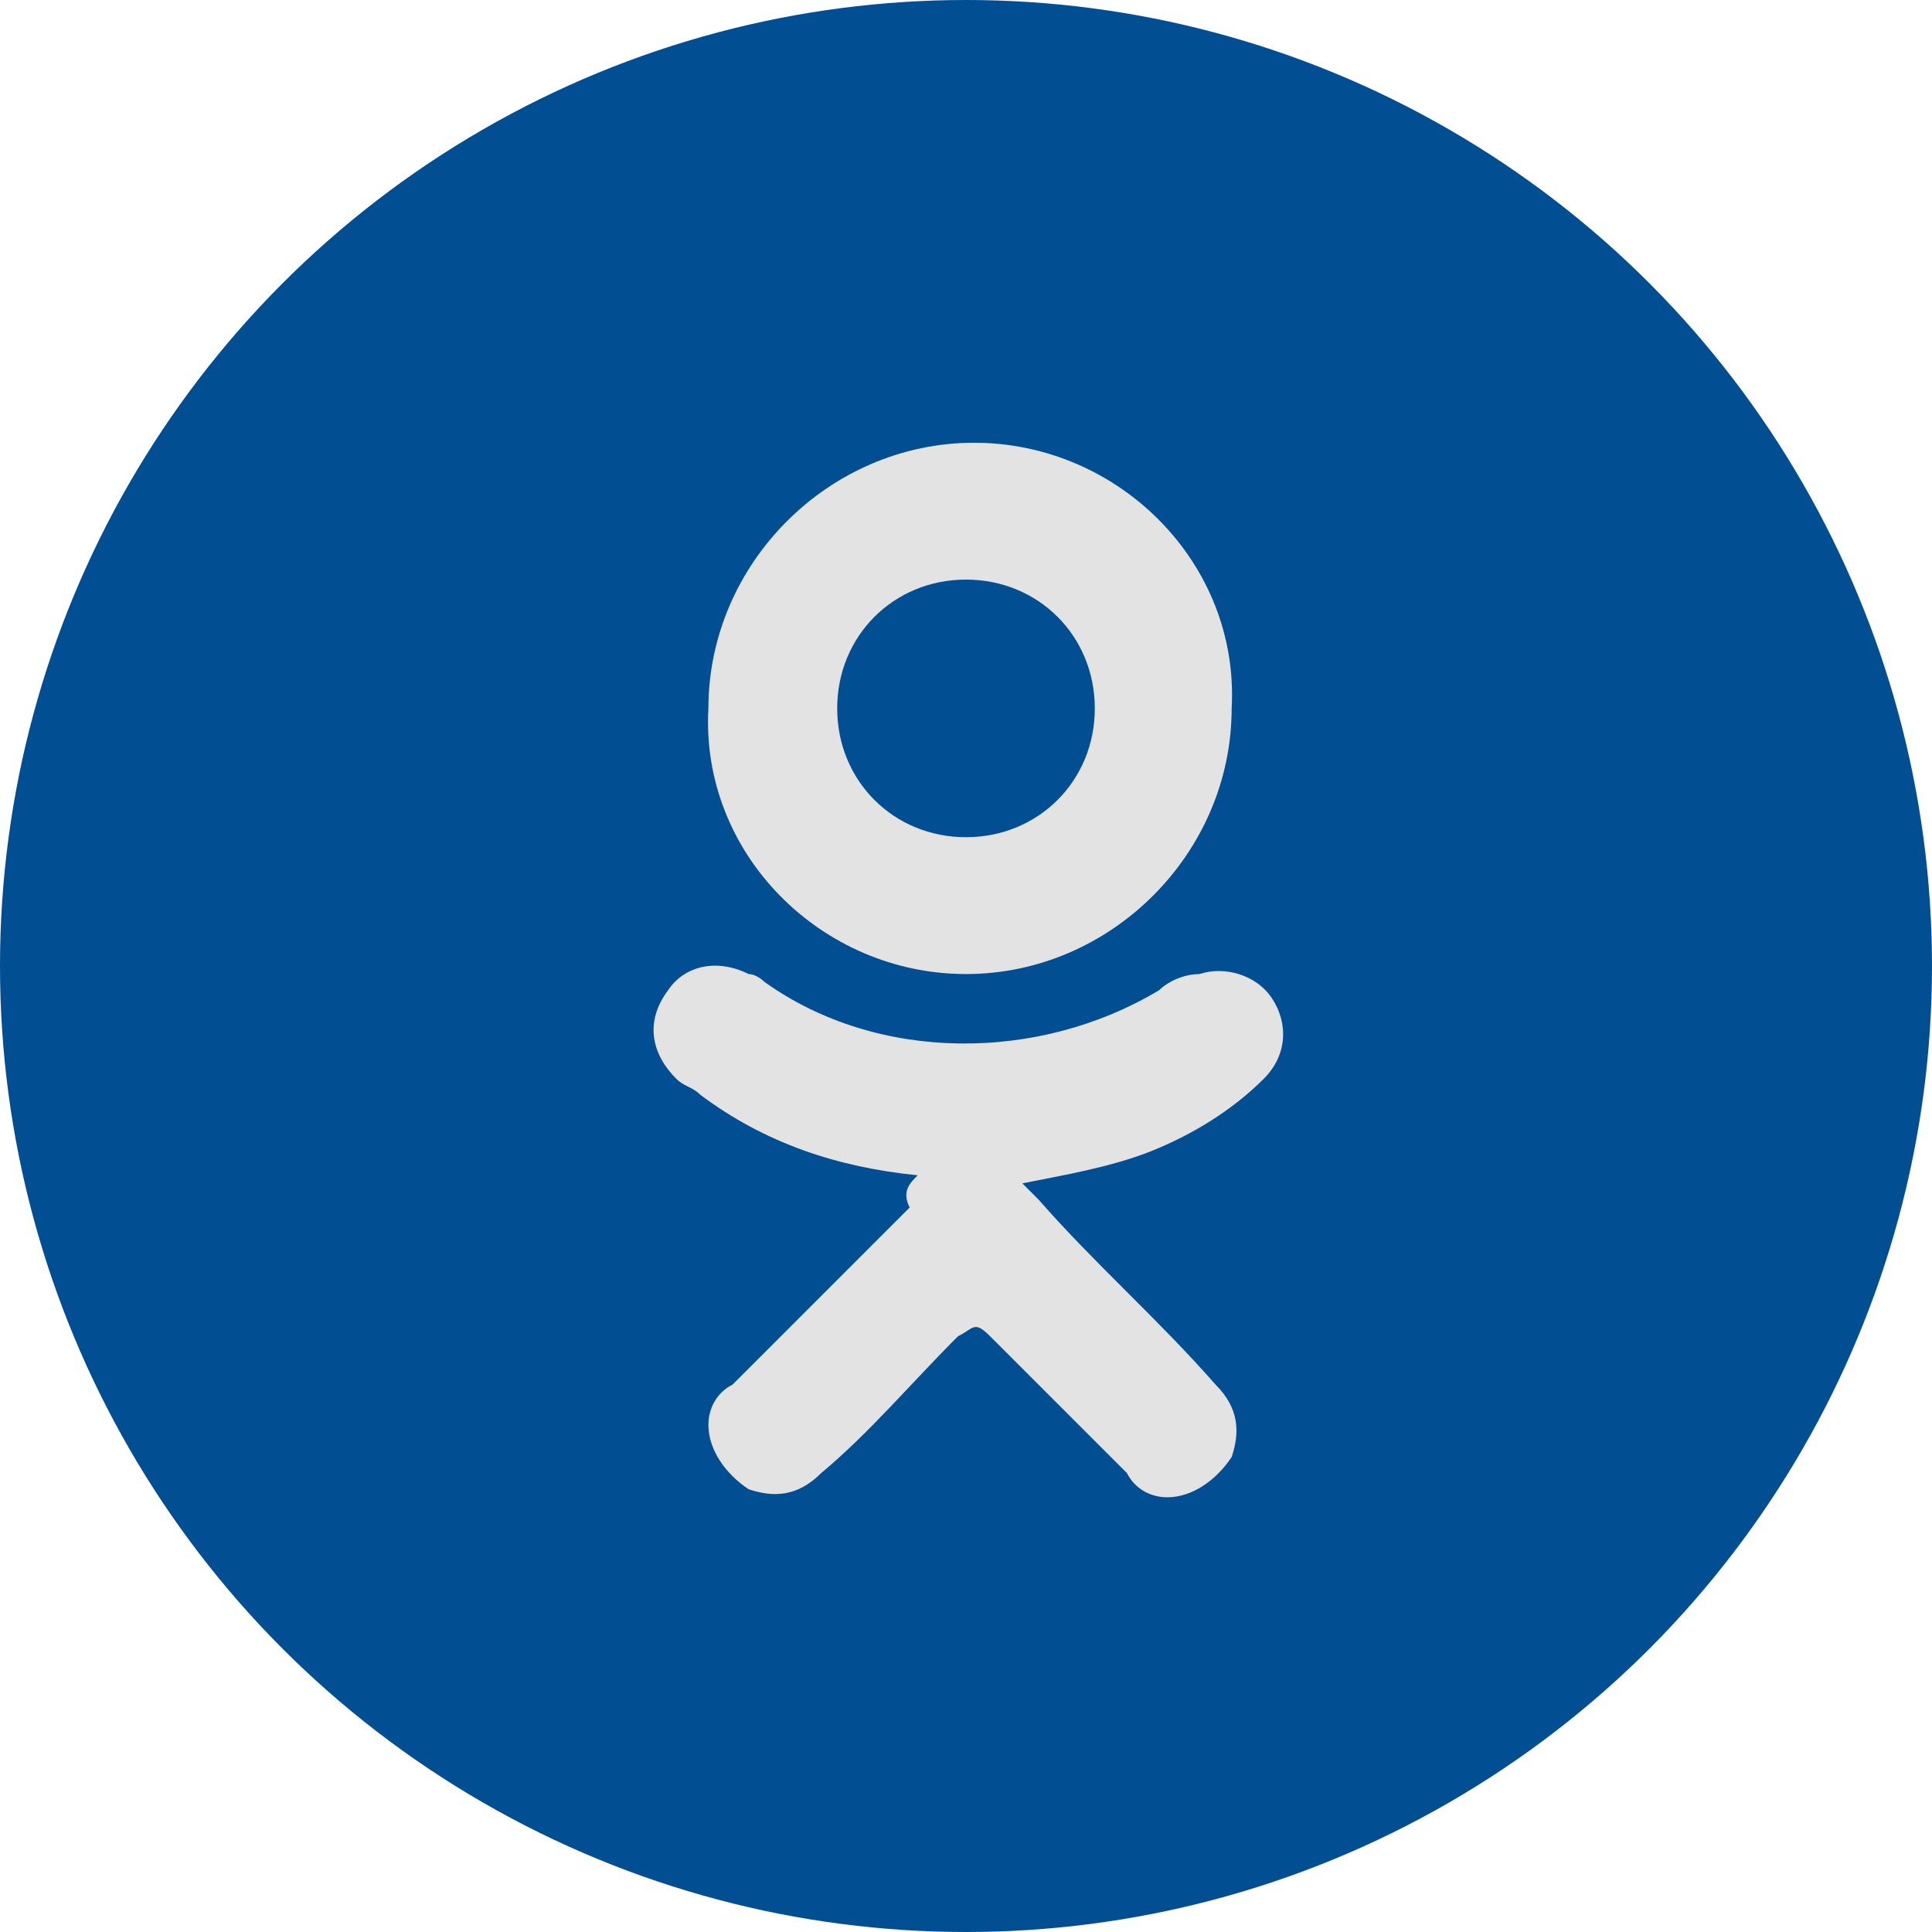
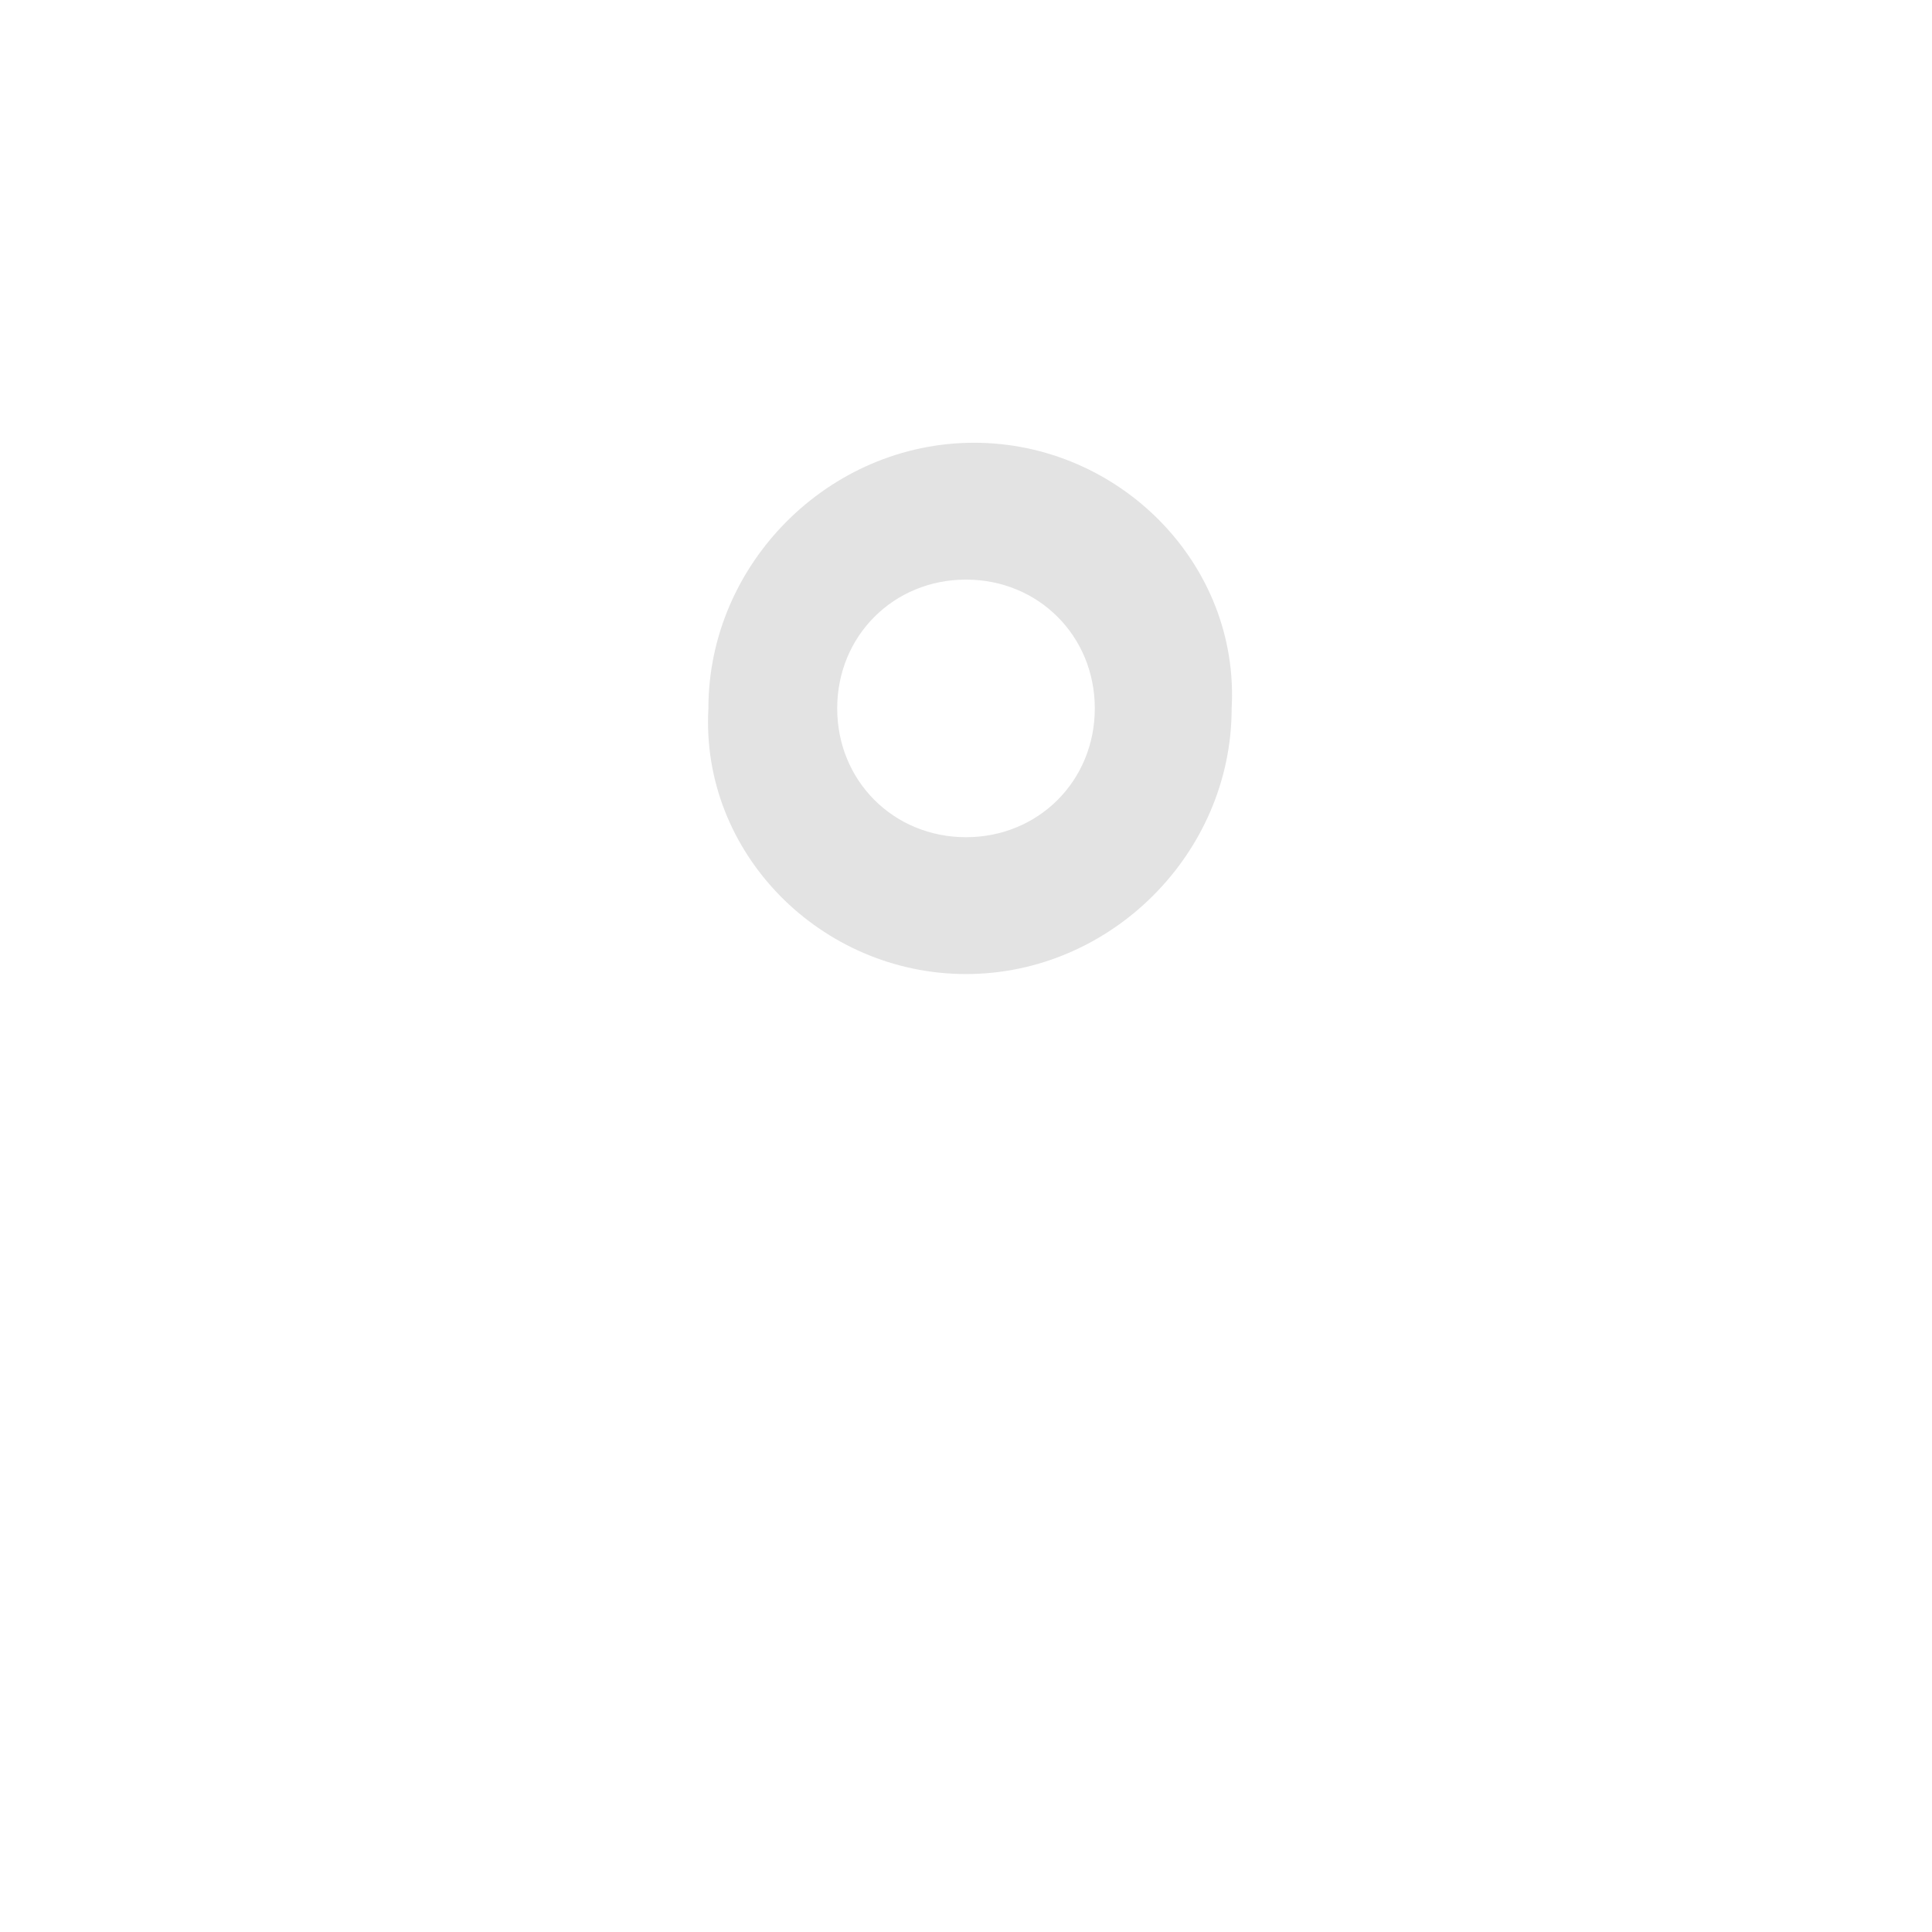
<svg xmlns="http://www.w3.org/2000/svg" id="Layer_1" x="0px" y="0px" viewBox="0 0 24 24" style="enable-background:new 0 0 24 24;" xml:space="preserve">
  <style type="text/css"> .st0{fill:#014E93;} .st1{fill:#E3E3E3;} </style>
-   <ellipse class="st0" cx="12" cy="12" rx="12" ry="12" />
  <g>
    <g>
-       <path class="st1" d="M11.4,14.6c-1-0.1-1.9-0.4-2.7-1c-0.1-0.1-0.2-0.1-0.3-0.2c-0.3-0.3-0.4-0.7-0.1-1.1c0.2-0.3,0.6-0.4,1-0.2 c0.1,0,0.2,0.1,0.2,0.1c1.4,1,3.4,1,4.9,0.1c0.1-0.1,0.3-0.2,0.5-0.2c0.3-0.1,0.7,0,0.9,0.3c0.2,0.3,0.2,0.7-0.1,1 c-0.4,0.4-0.9,0.7-1.4,0.9c-0.5,0.2-1.1,0.3-1.6,0.4c0.1,0.1,0.1,0.1,0.2,0.2c0.7,0.8,1.5,1.5,2.2,2.3c0.3,0.3,0.3,0.6,0.2,0.9 c-0.2,0.3-0.5,0.5-0.8,0.5c-0.2,0-0.4-0.1-0.5-0.3c-0.6-0.6-1.1-1.1-1.7-1.7c-0.2-0.2-0.2-0.1-0.4,0c-0.6,0.6-1.1,1.2-1.7,1.7 c-0.3,0.3-0.6,0.3-0.9,0.2c-0.3-0.2-0.5-0.5-0.5-0.8c0-0.2,0.1-0.4,0.3-0.5c0.7-0.7,1.5-1.5,2.2-2.2 C11.2,14.8,11.3,14.7,11.4,14.6z" />
      <path class="st1" d="M12,12.1c-1.8,0-3.3-1.5-3.2-3.3c0-1.8,1.5-3.3,3.3-3.3c1.8,0,3.3,1.5,3.2,3.3C15.3,10.6,13.8,12.1,12,12.1z M13.6,8.8c0-0.9-0.7-1.6-1.6-1.6c-0.9,0-1.6,0.7-1.6,1.6c0,0.9,0.7,1.6,1.6,1.6C12.9,10.4,13.6,9.7,13.6,8.8z" />
    </g>
  </g>
</svg>